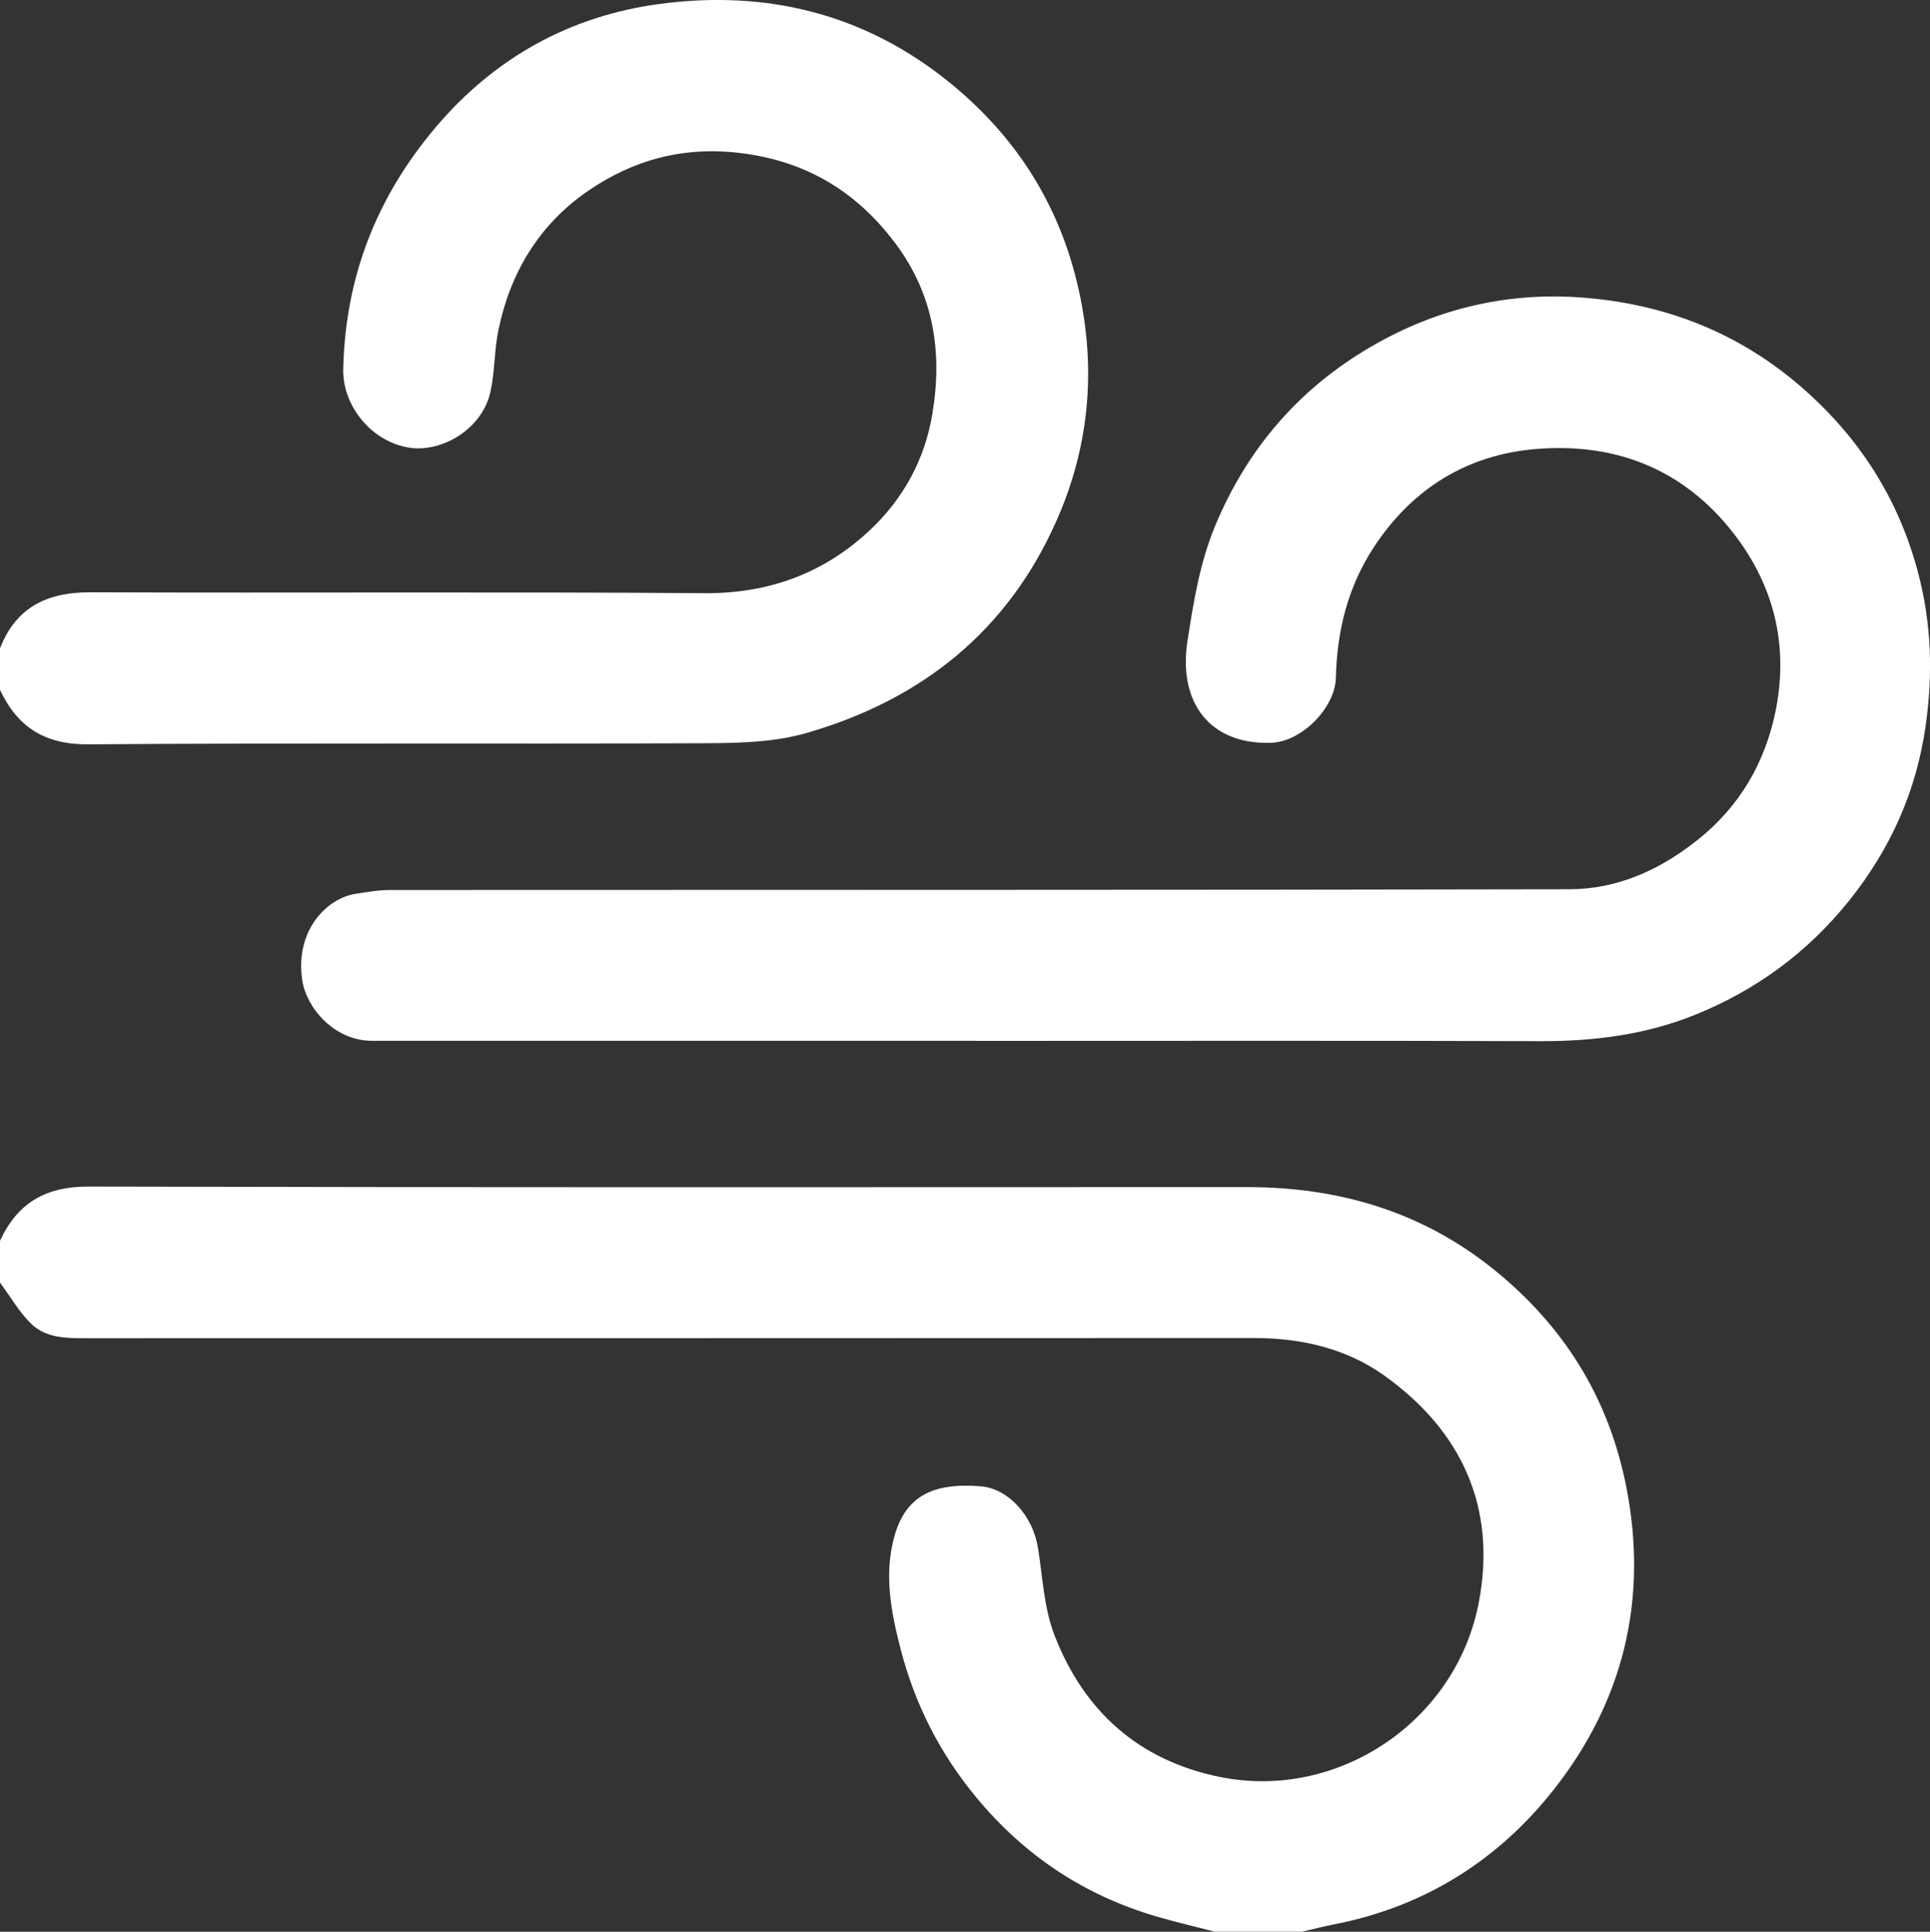
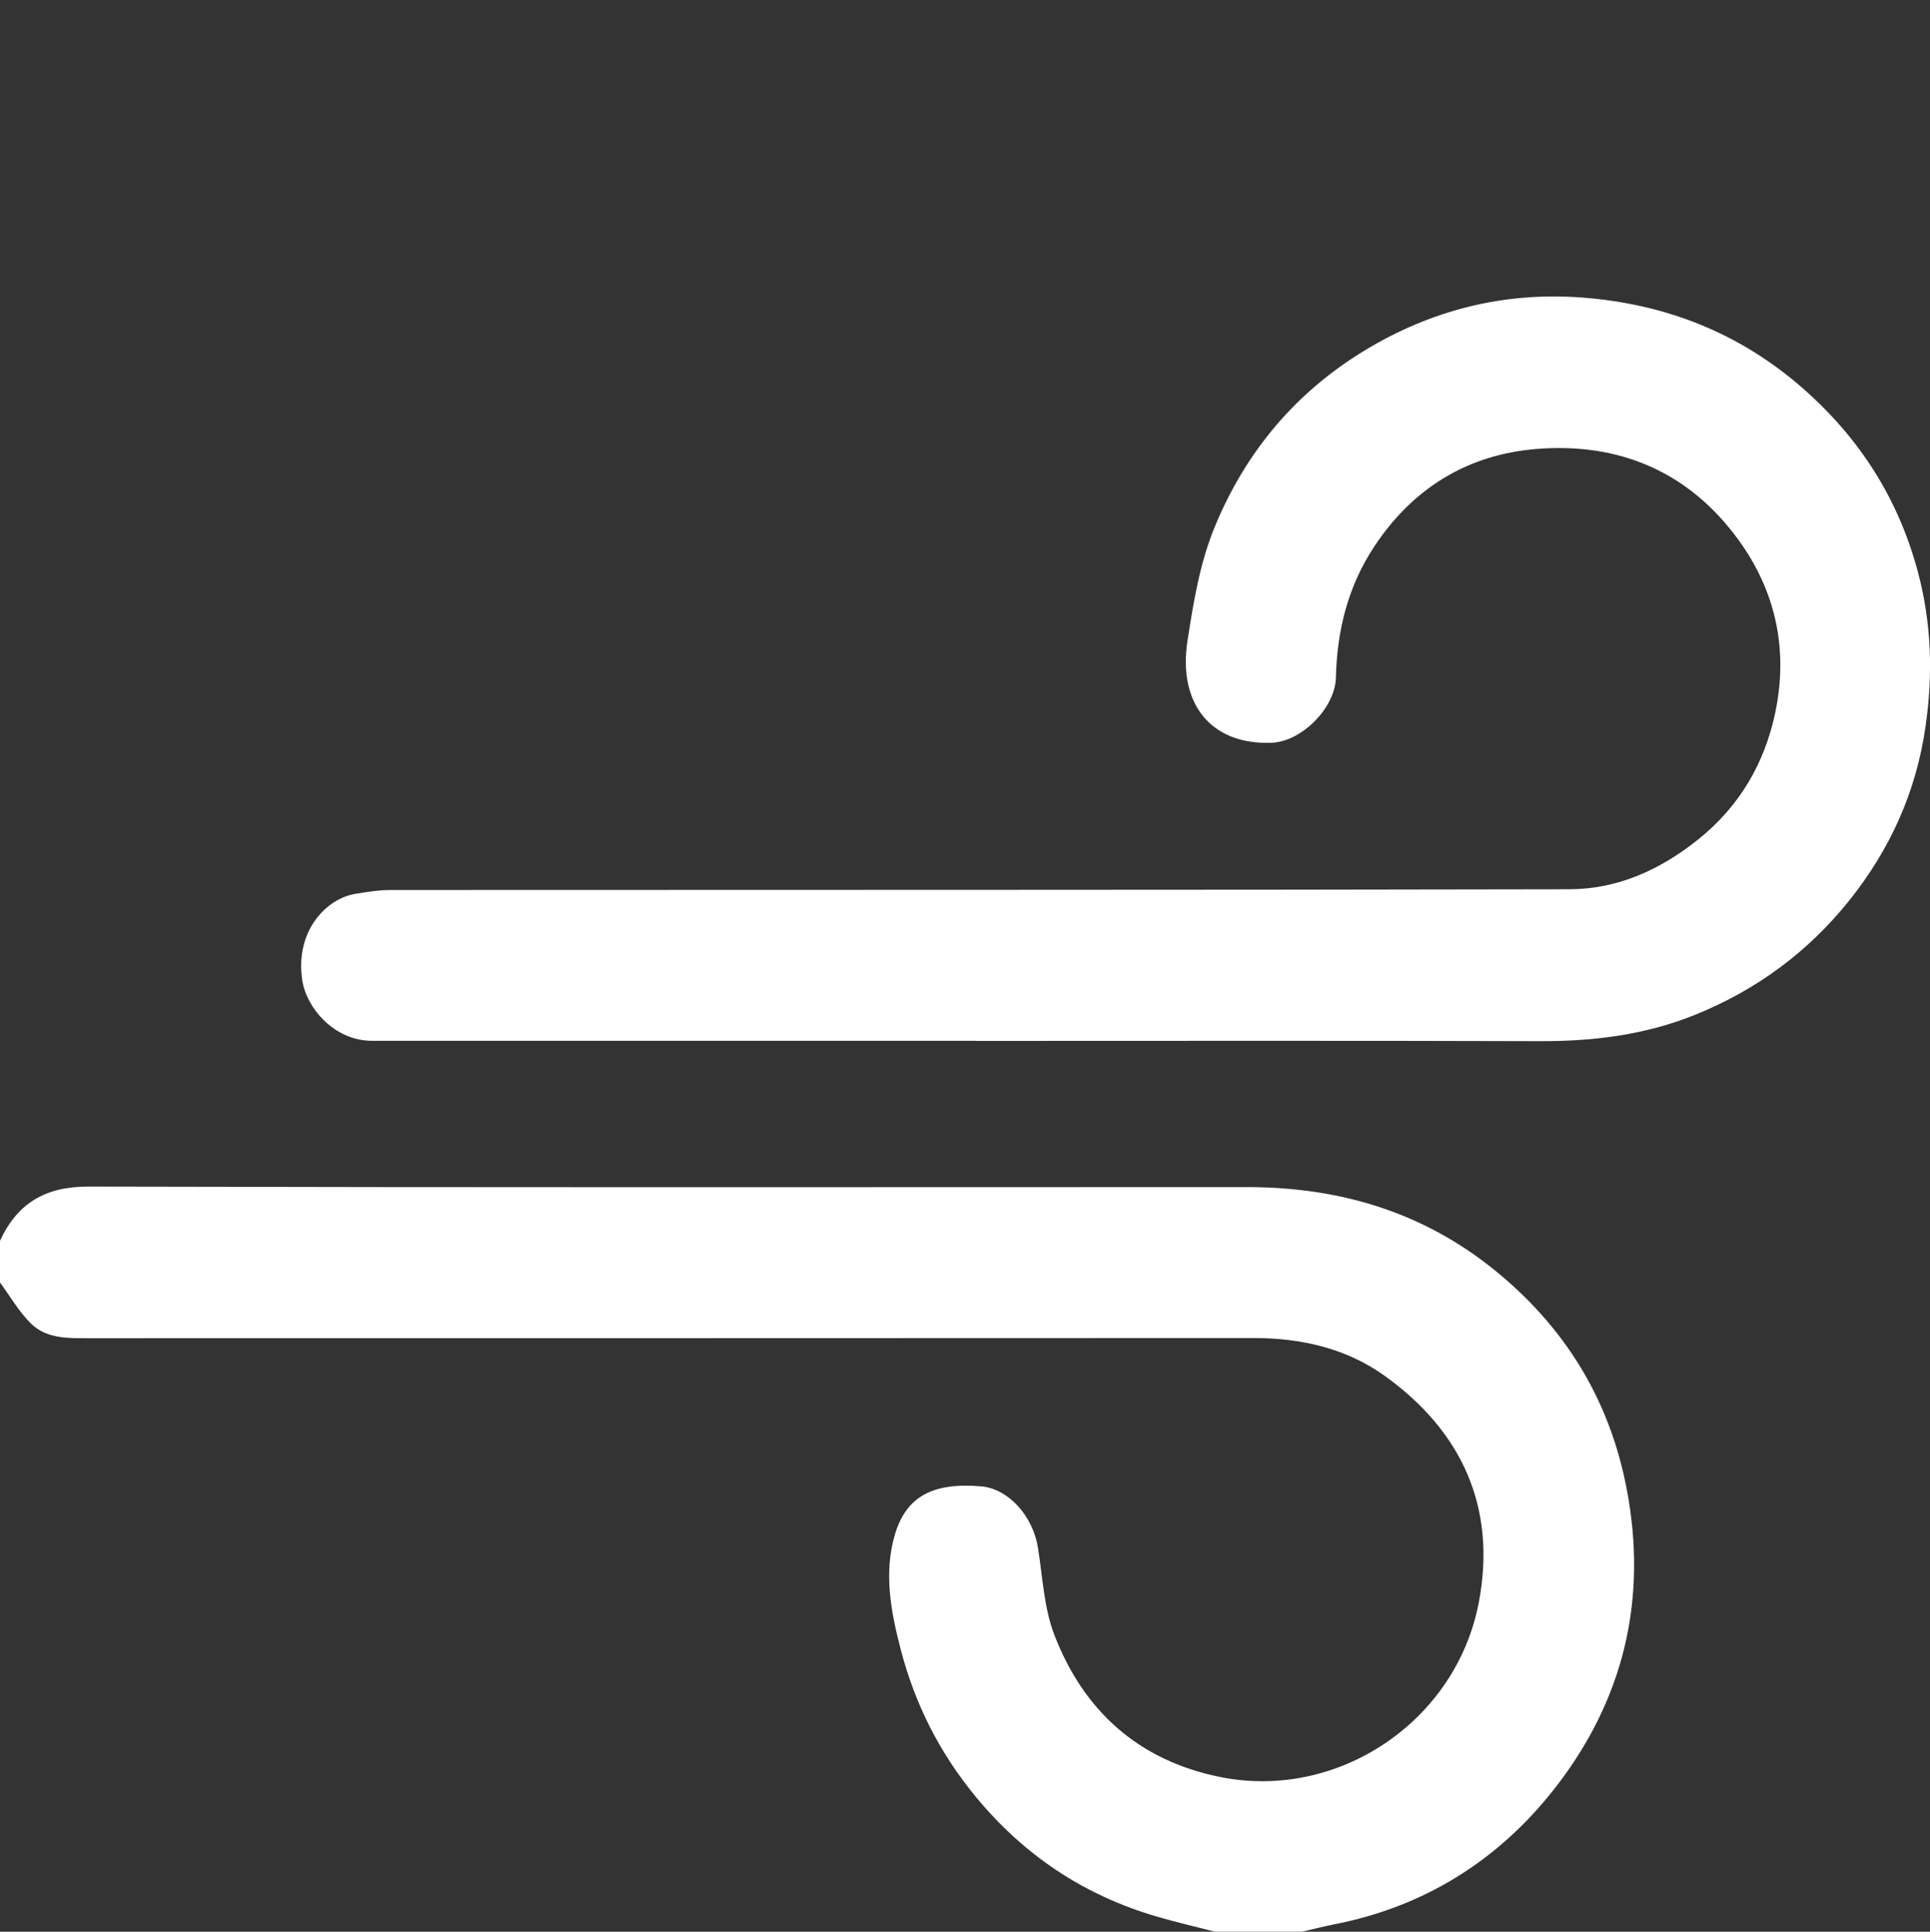
<svg xmlns="http://www.w3.org/2000/svg" id="a" data-name="Laag 1" viewBox="0 0 382.81 383.07">
  <rect x="0" y="0" width="382.81" height="383.07" fill="#333333" stroke="none" />
  <path d="m241.03,383.07c-3.9-1.01-7.84-1.91-11.71-3.05-14.35-4.22-26.21-12.12-35.78-23.72-7.17-8.69-12.06-18.38-14.88-29.19-1.96-7.51-3.4-15.2-1.17-22.77,2.28-7.74,7.71-10.38,17.08-9.6,5.46.45,10.3,5.89,11.3,12.15.94,5.84,1.19,11.99,3.29,17.4,5.82,15.01,16.65,24.78,32.74,28.07,23.38,4.78,46.93-10.93,51.43-34.65,3.57-18.83-3.42-33.98-18.78-44.95-7.53-5.38-16.47-7.43-25.85-7.43-77.07.05-154.14.02-231.21.04-4.06,0-8.27.1-11.33-2.89-2.41-2.36-4.14-5.42-6.17-8.17,0-2.74,0-5.49,0-8.23,3.45-7.51,9.03-10.8,17.55-10.78,76.59.19,153.19.12,229.78.1,18.88,0,35.83,5.18,50.47,17.57,13.25,11.21,21.54,25.14,24.83,42.13,4.28,22.12-.61,42.23-14.42,59.76-11.06,14.05-25.62,23.2-43.42,26.71-2.19.43-4.37.99-6.55,1.49h-17.22Z" style="fill: #fff;" />
-   <path d="m0,128.56c3.23-8.25,9.45-11.15,18.05-11.11,40.54.16,81.09-.12,121.63.18,12.86.1,23.85-4,32.94-12.57,6.49-6.13,10.81-13.87,12.32-23.01,2.03-12.24.25-23.57-7.24-33.65-7.69-10.34-17.71-16.45-30.82-18.05-11.29-1.37-21.22,1.3-30.28,7.53-9.65,6.64-15.36,16.12-17.73,27.52-.84,4.02-.7,8.24-1.58,12.25-1.67,7.57-9.71,12.06-16,11.14-7.5-1.1-13.38-8.22-13.21-15.63.42-18.2,6.57-34.03,18.37-47.96C98.16,11.37,113.15,3.19,130.63.81c21.36-2.91,41.19,1.88,58.31,16.04,12.58,10.41,20.86,23.4,24.67,39.11,3.9,16.1,2.73,31.94-4.02,47.22-9.73,22.05-26.88,35.61-49.6,42.17-6.25,1.81-13.11,2-19.7,2.03-40.92.17-81.84-.08-122.75.22C8.91,147.67,3.49,144.23,0,136.8v-8.23Z" style="fill: #fff;" />
-   <path d="m193.52,206.39c-39.92,0-79.83-.01-119.75,0-7.42,0-12.95-6.46-13.8-11.91-1.54-9.82,4.74-16.31,10.56-17.24,2.28-.36,4.58-.75,6.88-.75,77.96-.05,155.92.02,233.88-.15,9.54-.02,17.98-3.83,25.52-9.86,8.25-6.6,13.21-15.15,15.32-25.24,2.58-12.35.13-23.96-7.31-34.18-9.86-13.55-23.68-19.36-40.08-18.03-13.68,1.11-24.59,7.82-32.24,19.47-5.16,7.86-7.31,16.57-7.53,25.86-.14,6.02-6.78,12.71-12.77,12.93-12.21.46-18.57-7.98-16.67-20.2,1.22-7.84,2.46-15.54,5.51-22.86,6.13-14.73,15.94-26.4,29.58-34.7,13.16-8.01,27.55-11.65,42.89-10.55,16.62,1.2,31.5,6.95,44.2,18.13,11.21,9.86,18.81,21.82,22.67,36.2,2.72,10.12,3.05,20.28,1.55,30.72-1.87,13.02-7.02,24.38-15.14,34.54-8.19,10.23-18.41,17.75-30.56,22.66-9.9,4-20.2,5.27-30.81,5.23-37.3-.12-74.59-.05-111.89-.05v-.02Z" style="fill: #fff;" />
+   <path d="m193.52,206.39c-39.92,0-79.83-.01-119.75,0-7.42,0-12.95-6.46-13.8-11.91-1.54-9.82,4.74-16.31,10.56-17.24,2.28-.36,4.58-.75,6.88-.75,77.96-.05,155.92.02,233.88-.15,9.54-.02,17.98-3.83,25.52-9.86,8.25-6.6,13.21-15.15,15.32-25.24,2.58-12.35.13-23.96-7.31-34.18-9.86-13.55-23.68-19.36-40.08-18.03-13.68,1.11-24.59,7.82-32.24,19.47-5.16,7.86-7.31,16.57-7.53,25.86-.14,6.02-6.78,12.71-12.77,12.93-12.21.46-18.57-7.98-16.67-20.2,1.22-7.84,2.46-15.54,5.51-22.86,6.13-14.73,15.94-26.4,29.58-34.7,13.16-8.01,27.55-11.65,42.89-10.55,16.62,1.2,31.5,6.95,44.2,18.13,11.21,9.86,18.81,21.82,22.67,36.2,2.72,10.12,3.05,20.28,1.55,30.72-1.87,13.02-7.02,24.38-15.14,34.54-8.19,10.23-18.41,17.75-30.56,22.66-9.9,4-20.2,5.27-30.81,5.23-37.3-.12-74.59-.05-111.89-.05Z" style="fill: #fff;" />
</svg>